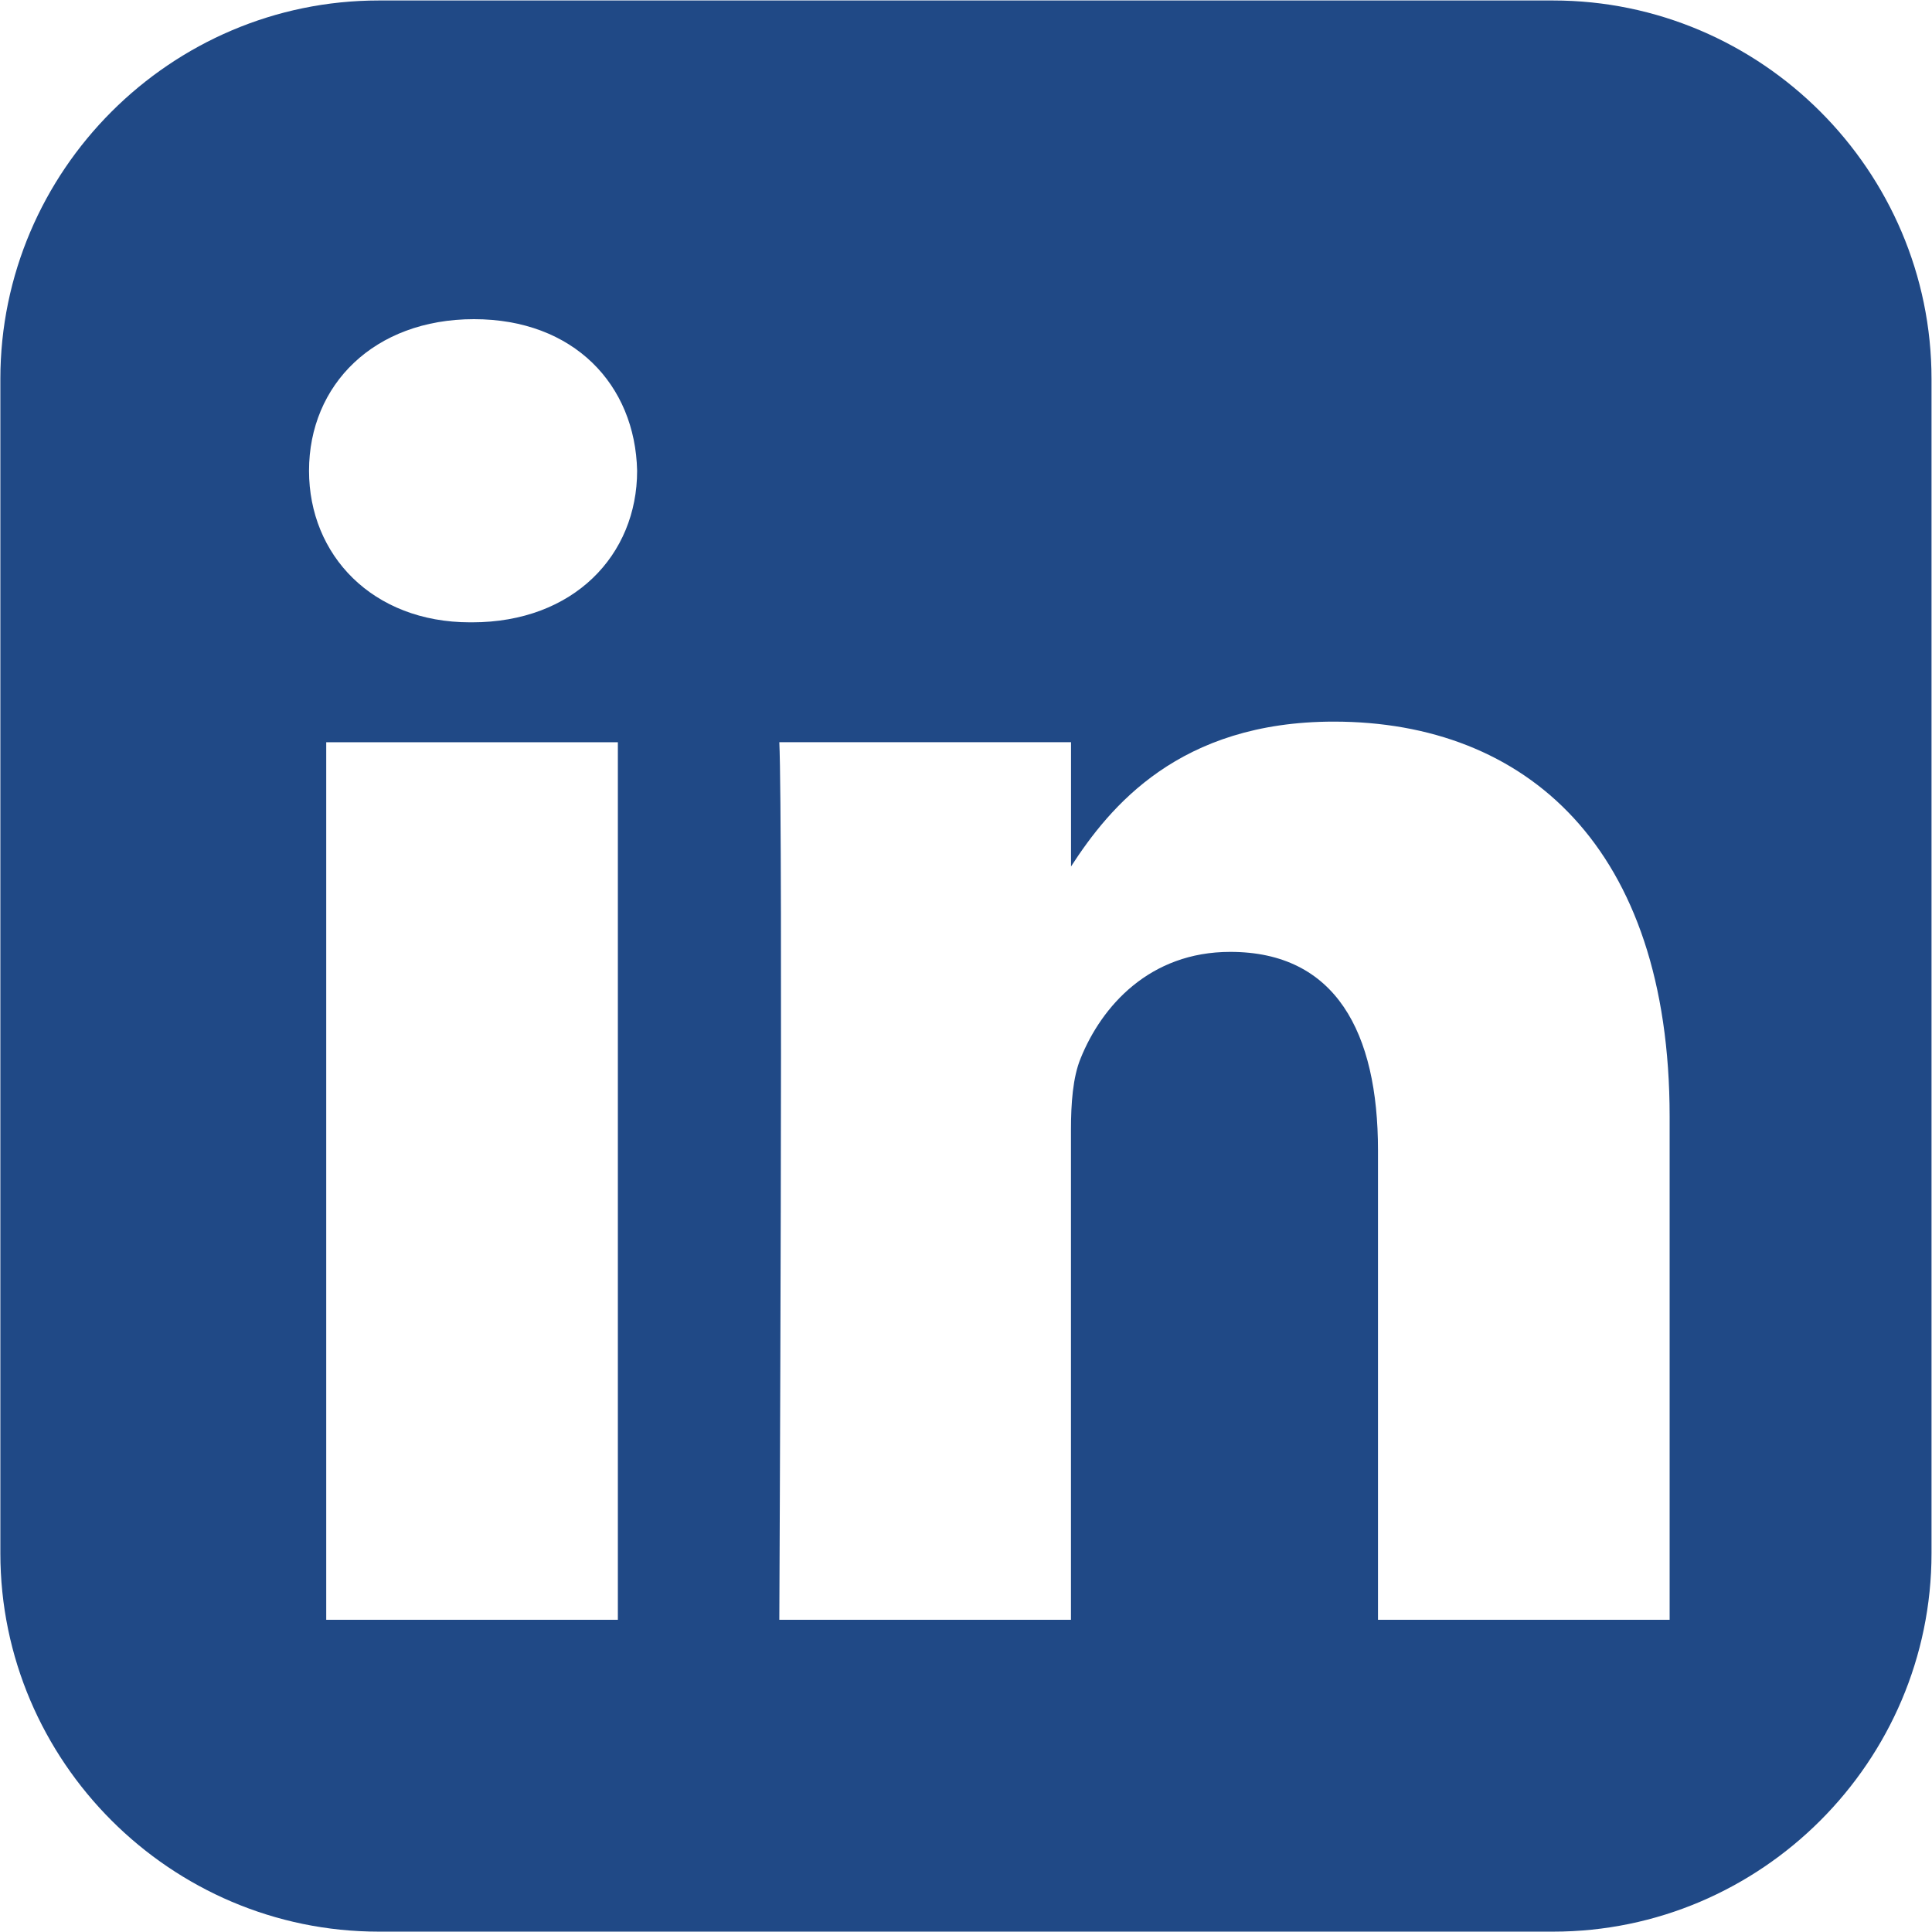
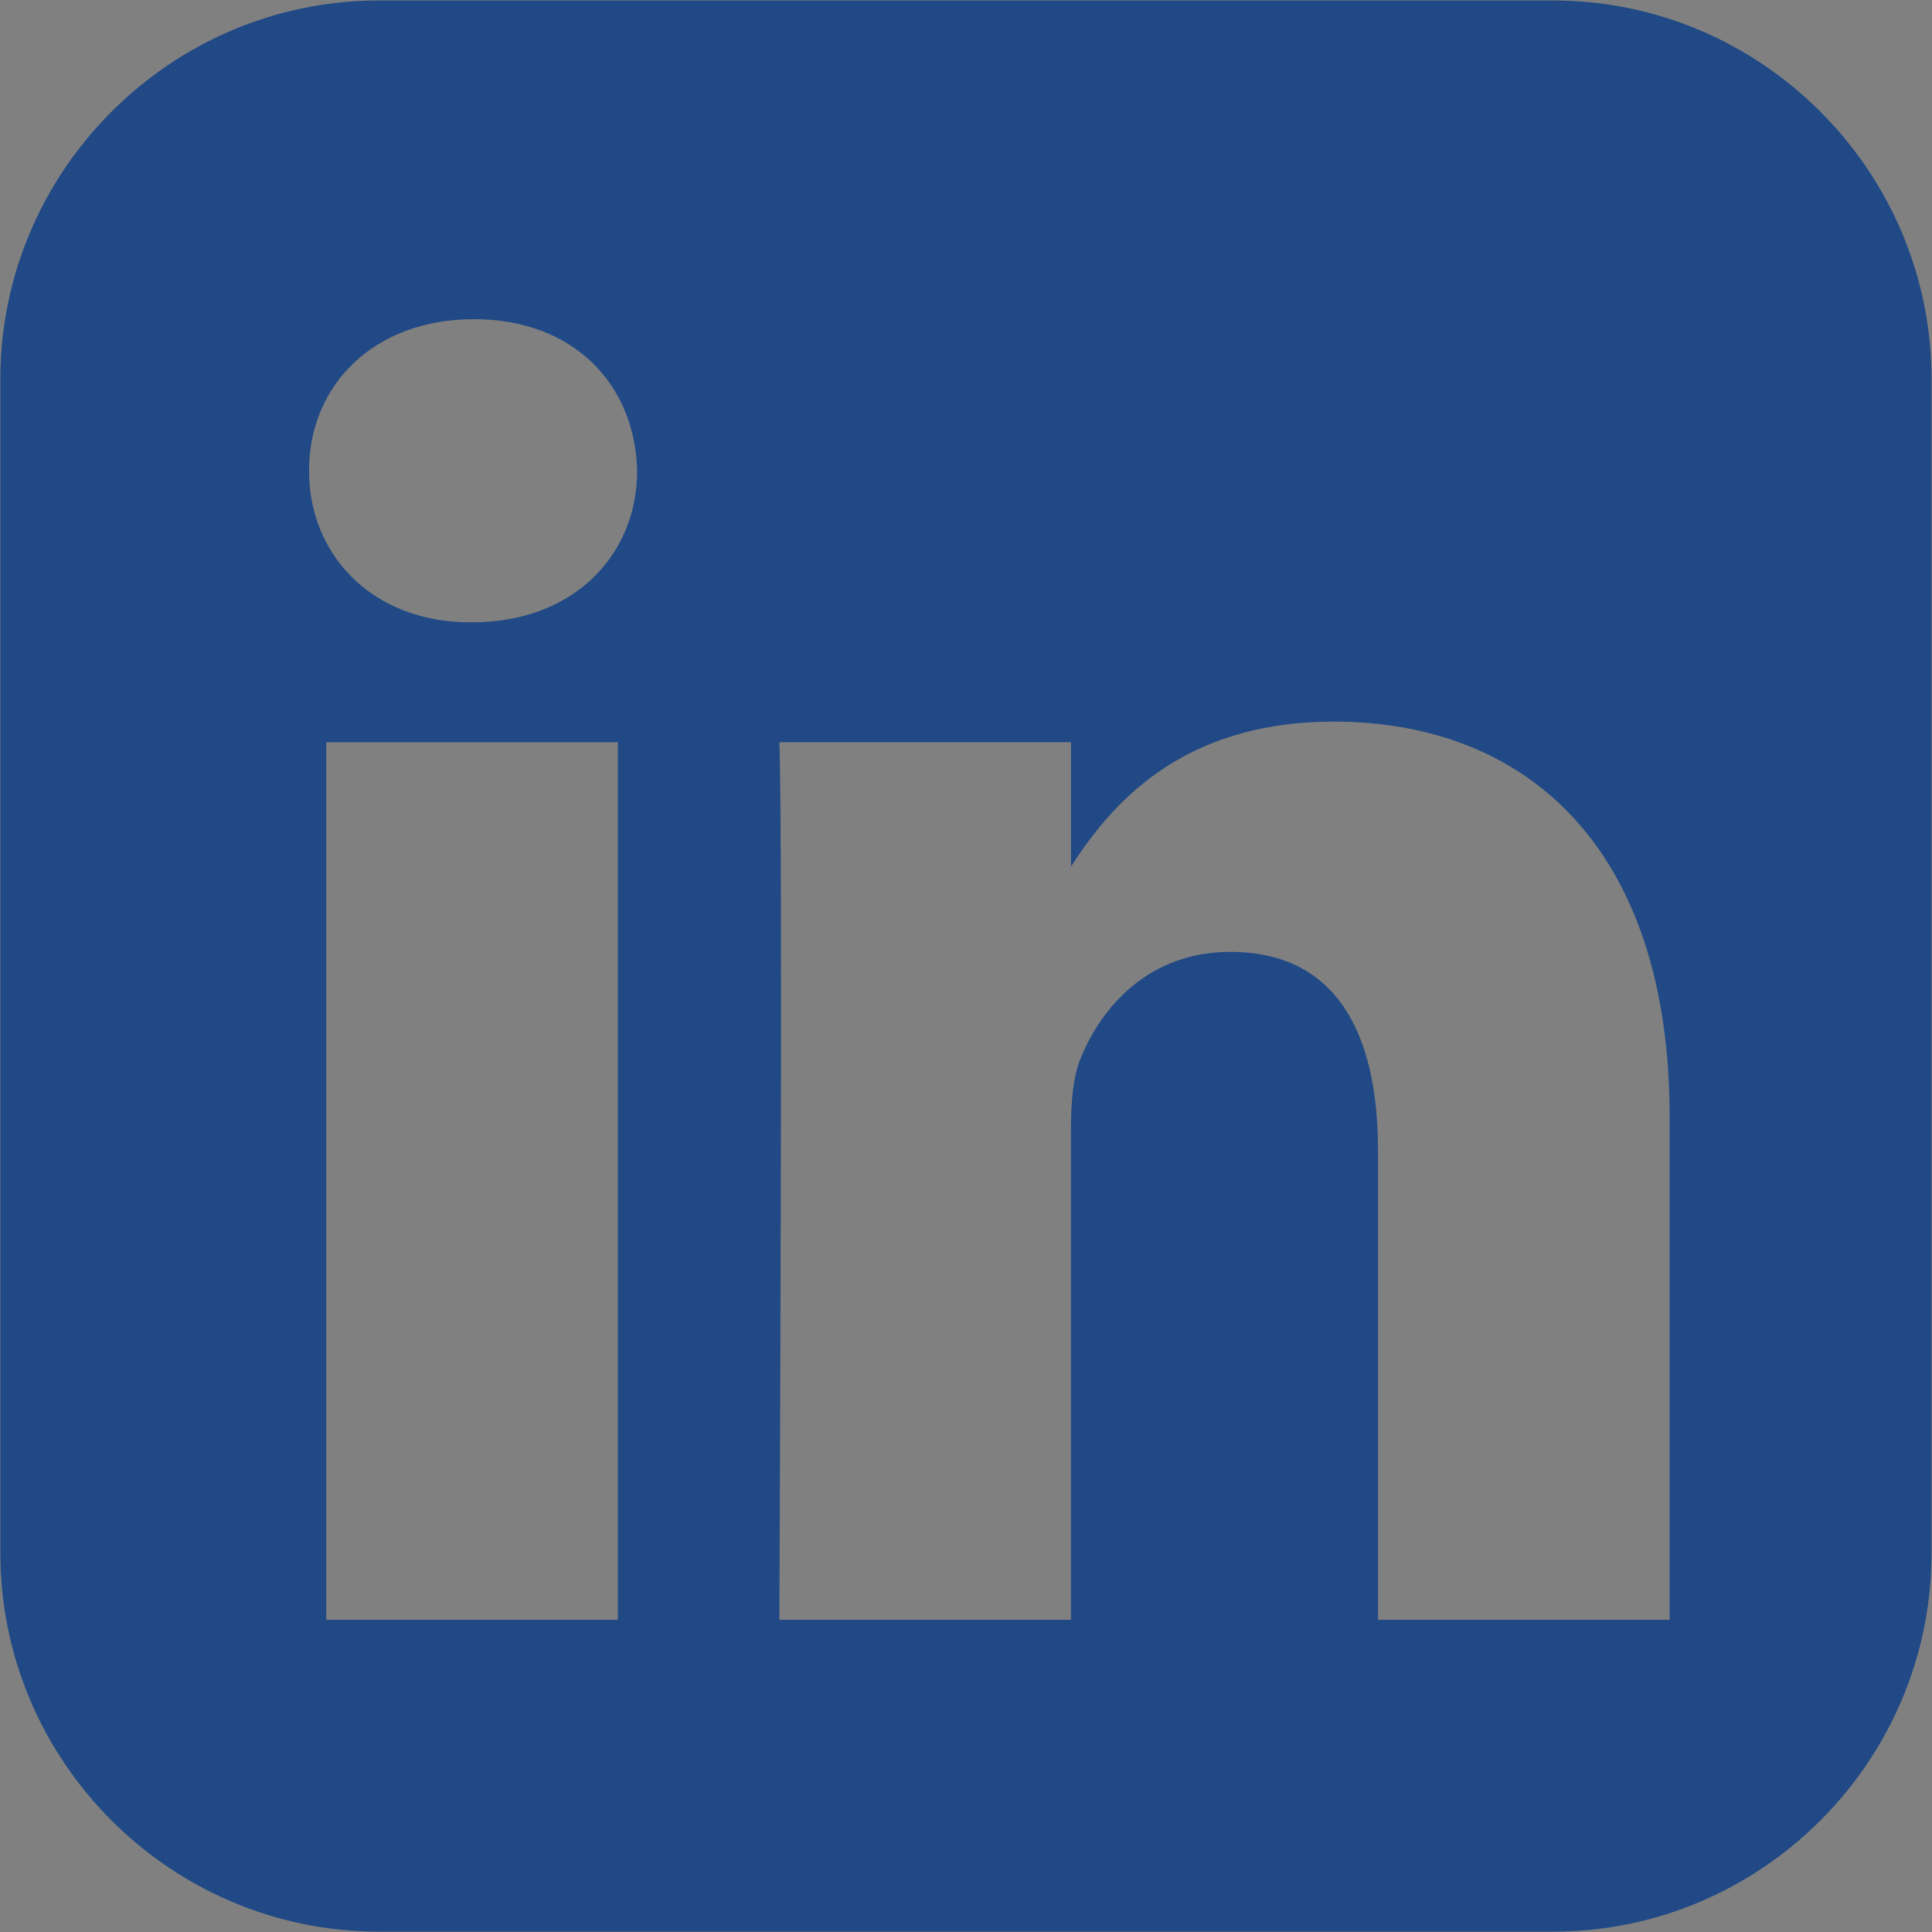
<svg xmlns="http://www.w3.org/2000/svg" width="485" height="485" viewBox="0 0 485 485" fill="none">
  <rect x="0" y="0" width="485" height="485" fill="#808080" stroke="none" />
  <g>
    <g>
-       <path d="M0 0C0 0 485 0 485 0L485 485L0 485C0 485 0 0 0 0Z" fill="#FFFFFF" fill-rule="evenodd" />
      <g>
        <path d="M95 0C42.758 0 0 42.757 0 95C0 95 0 389.803 0 389.803C0 442.046 42.757 484.788 95 484.788C95 484.788 389.803 484.788 389.803 484.788C442.046 484.788 484.788 442.047 484.788 389.803C484.788 389.803 484.788 95 484.788 95C484.788 42.758 442.046 0 389.803 0C389.803 0 95 0 95 0C95 0 95 0 95 0ZM118.894 80C143.943 80 159.373 96.444 159.849 118.06C159.849 139.199 143.942 156.106 118.41 156.106C118.41 156.106 117.94 156.106 117.94 156.106C93.367 156.106 77.485 139.2 77.485 118.06C77.485 96.445 93.848 80 118.894 80C118.894 80 118.894 80 118.894 80ZM334.758 181.03C382.932 181.03 419.046 212.518 419.046 280.182C419.046 280.182 419.046 406.5 419.046 406.5L345.834 406.5C345.834 406.5 345.834 288.651 345.834 288.651C345.834 259.037 335.238 238.833 308.743 238.833C288.517 238.833 276.46 252.451 271.167 265.606C269.233 270.312 268.758 276.885 268.758 283.469C268.758 283.469 268.758 406.5 268.758 406.5C268.758 406.5 195.546 406.5 195.546 406.5C195.546 406.5 196.507 206.867 195.546 186.197C195.546 186.197 268.773 186.197 268.773 186.197C268.773 186.197 268.773 217.394 268.773 217.394C278.502 202.383 295.905 181.03 334.758 181.03C334.758 181.03 334.758 181.03 334.758 181.03ZM81.803 186.213C81.803 186.213 155.015 186.213 155.015 186.213L155.015 406.501L81.803 406.501L81.803 186.213C81.803 186.213 81.803 186.213 81.803 186.213Z" fill="#204986" fill-rule="evenodd" transform="translate(0.091 0.121)" />
      </g>
    </g>
  </g>
</svg>